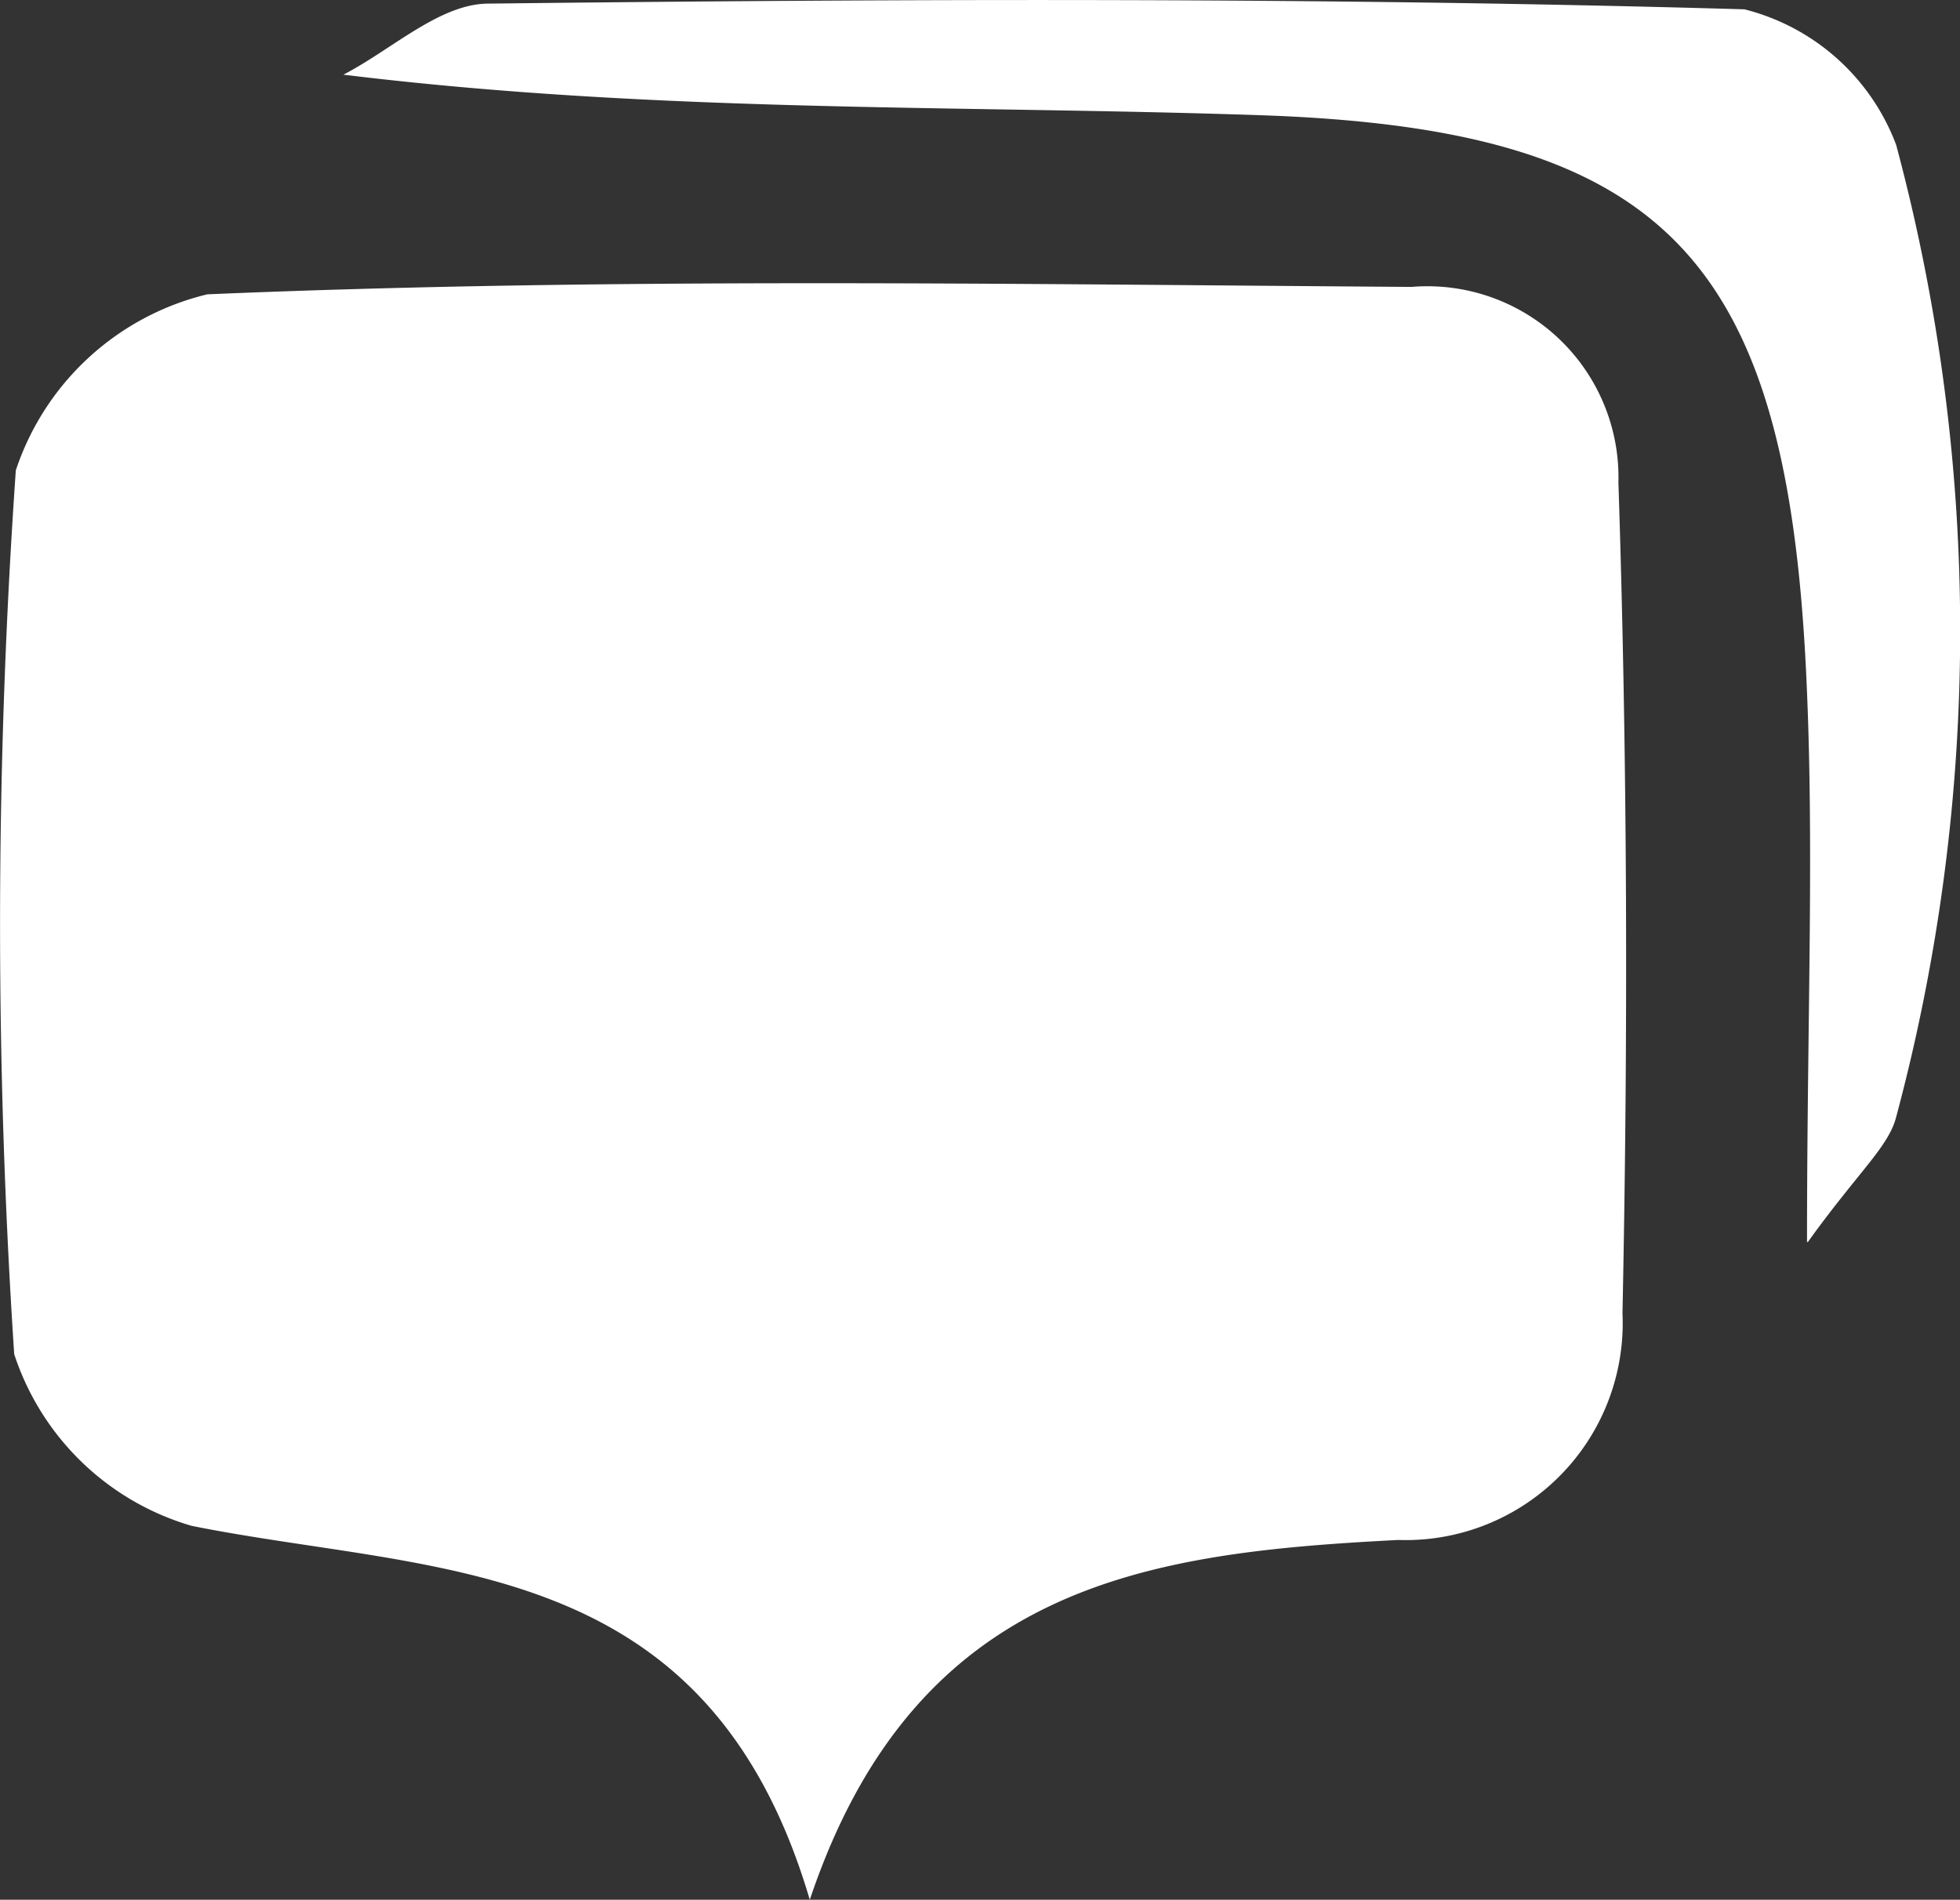
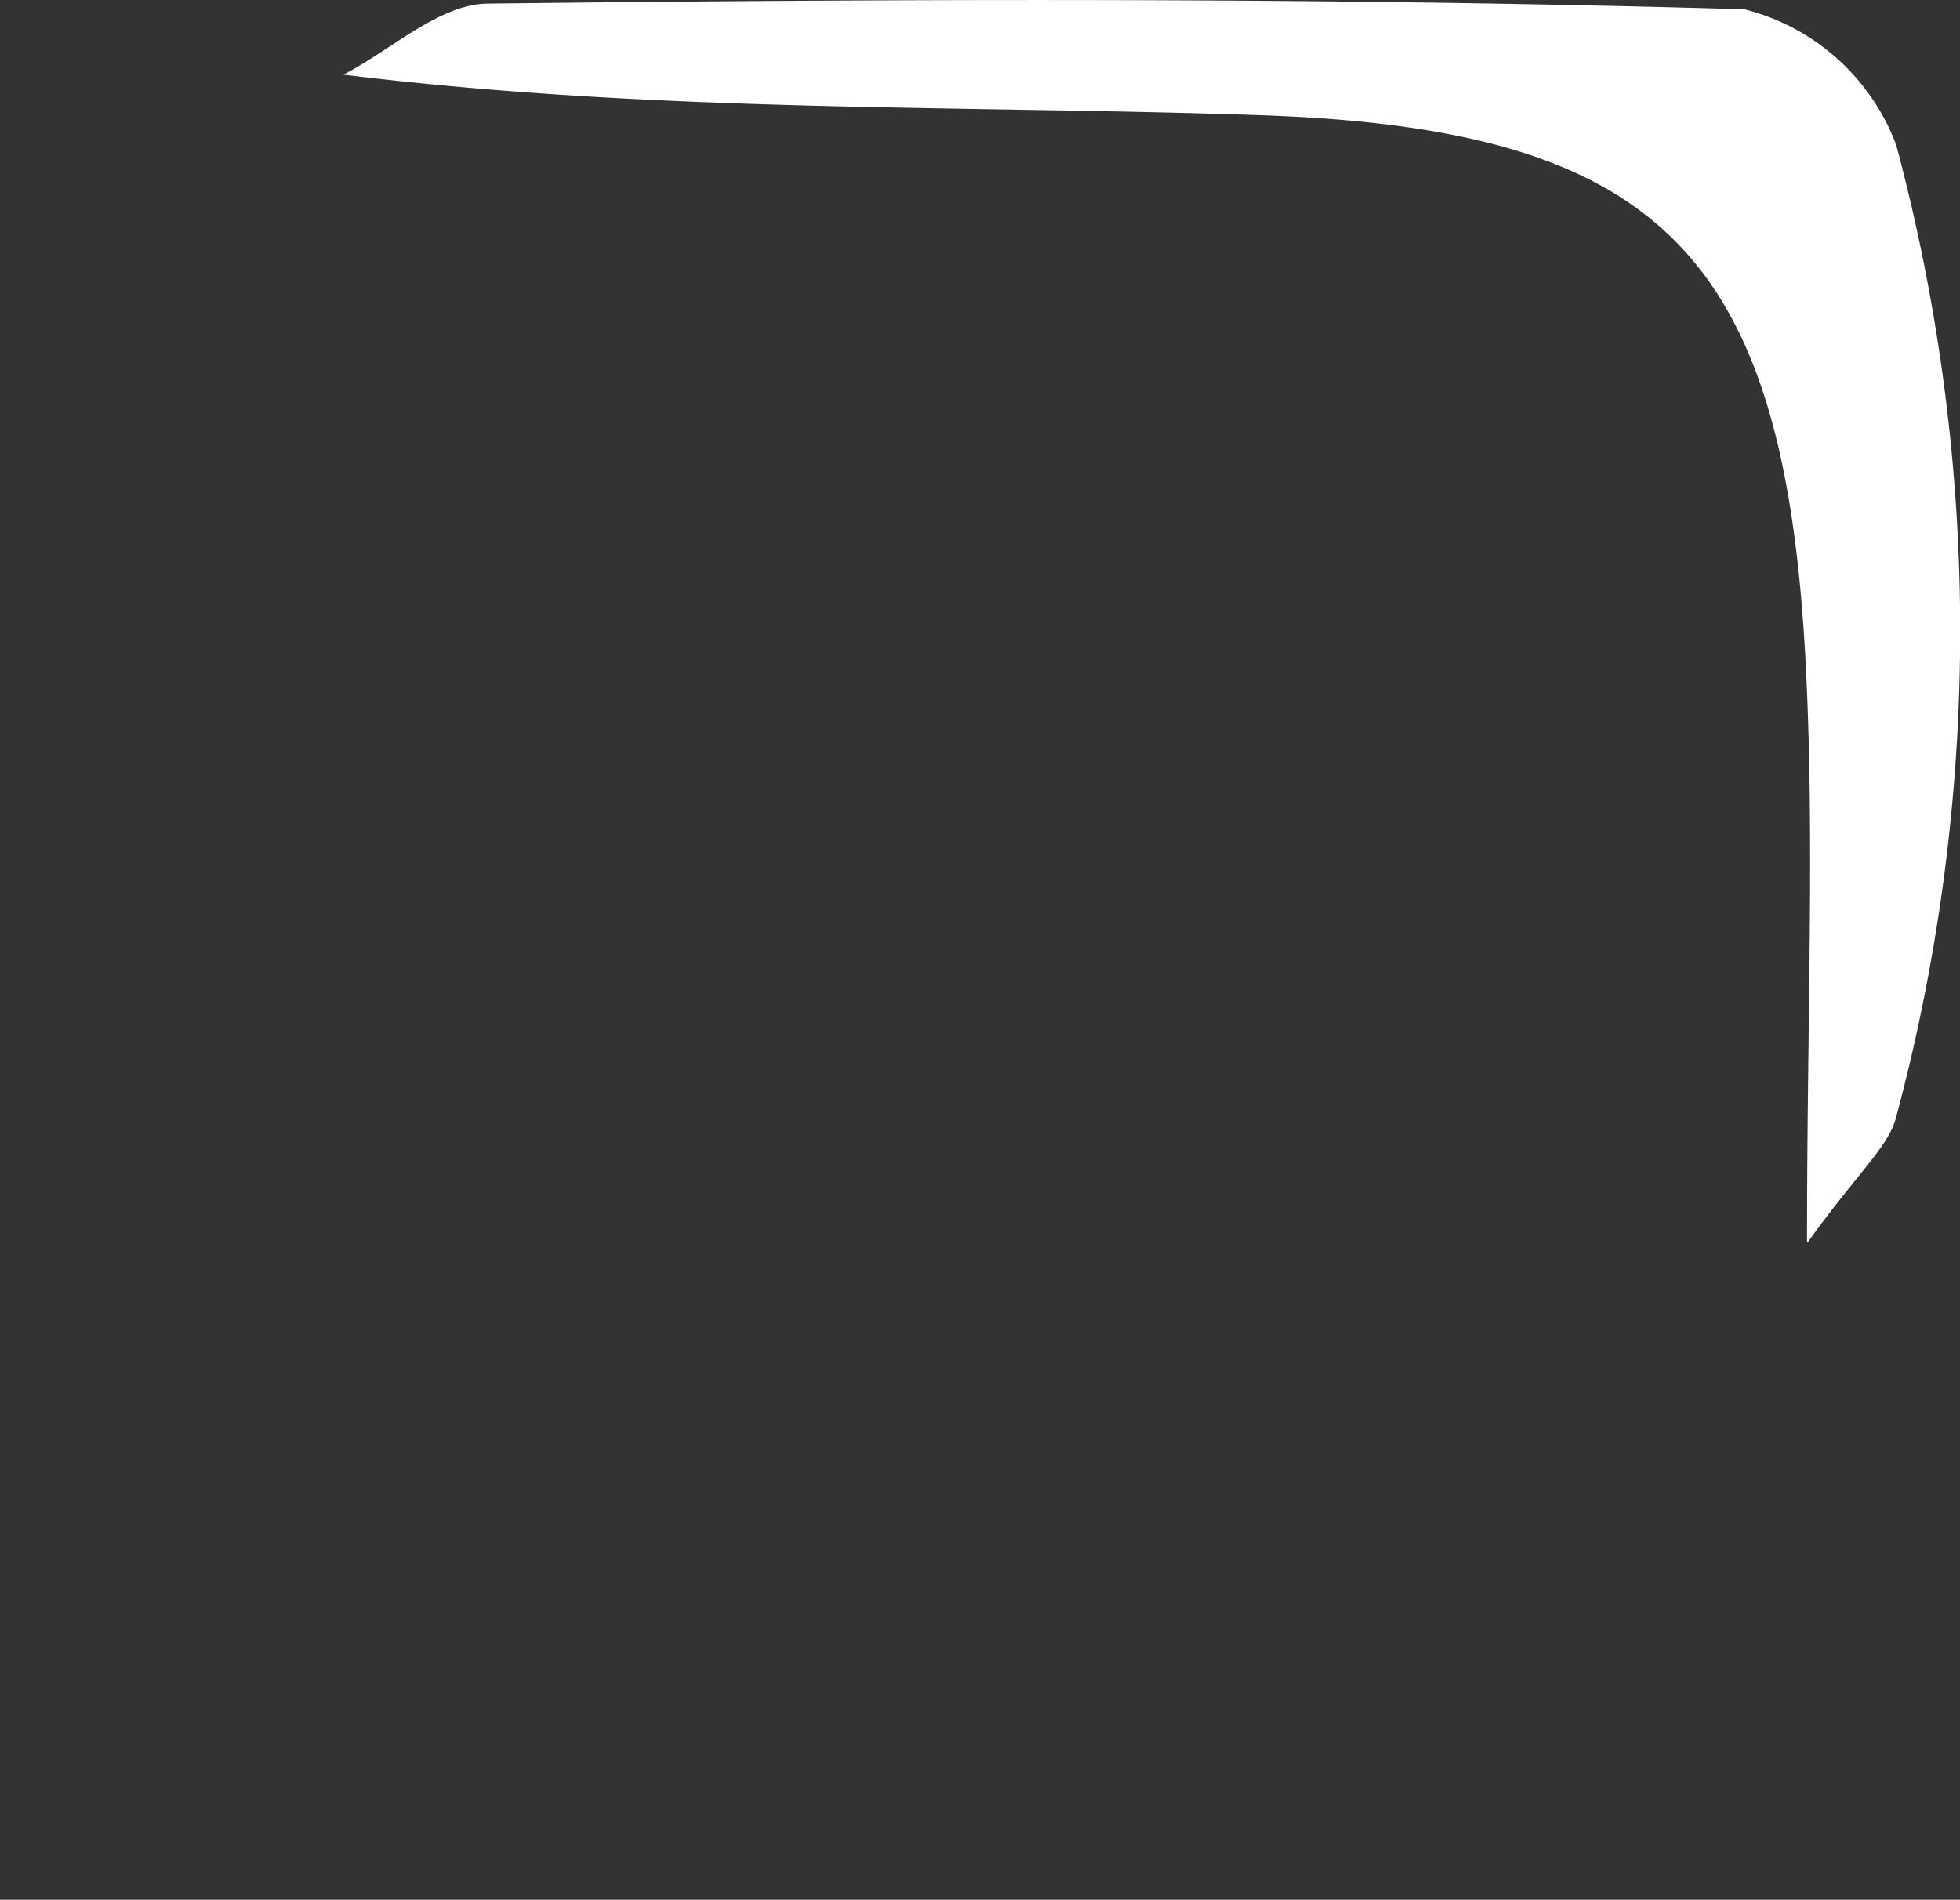
<svg xmlns="http://www.w3.org/2000/svg" width="21.678" height="21.016" viewBox="0 0 21.678 21.016">
  <rect x="0" y="0" width="21.678" height="21.016" fill="#333333" stroke="none" />
  <defs>
    <clipPath id="clip-path">
      <rect id="Rectangle_4" data-name="Rectangle 4" width="21.678" height="21.016" transform="translate(0 0)" fill="#fff" />
    </clipPath>
  </defs>
  <g id="ic-chat-w-us" clip-path="url(#clip-path)">
-     <path id="Path_7" data-name="Path 7" d="M8.956,21.687c-1.135-3.848-4.145-3.595-6.836-4.135a2.927,2.927,0,0,1-1.963-1.9A72.4,72.4,0,0,1,.175,5.875,2.963,2.963,0,0,1,2.293,3.928c4.433-.188,8.878-.112,13.318-.082A2.114,2.114,0,0,1,17.9,6.009c.1,3.062.108,6.129.045,9.191a2.4,2.4,0,0,1-2.48,2.508c-2.742.142-5.327.463-6.508,3.979" transform="translate(0 -0.672)" fill="#fff" />
    <path id="Path_8" data-name="Path 8" d="M20.8,13.737c0-2.535.087-4.49-.017-6.436-.241-4.478-1.6-5.873-6.016-6.026C11.44,1.161,8.1,1.253,4.612.826,5.143.552,5.673.046,6.207.04c4.634-.053,9.27-.071,13.9.063a2.426,2.426,0,0,1,1.679,1.5,20.776,20.776,0,0,1,0,10.754c-.086.333-.414.6-.978,1.385" transform="translate(-0.814 0)" fill="#fff" />
  </g>
</svg>